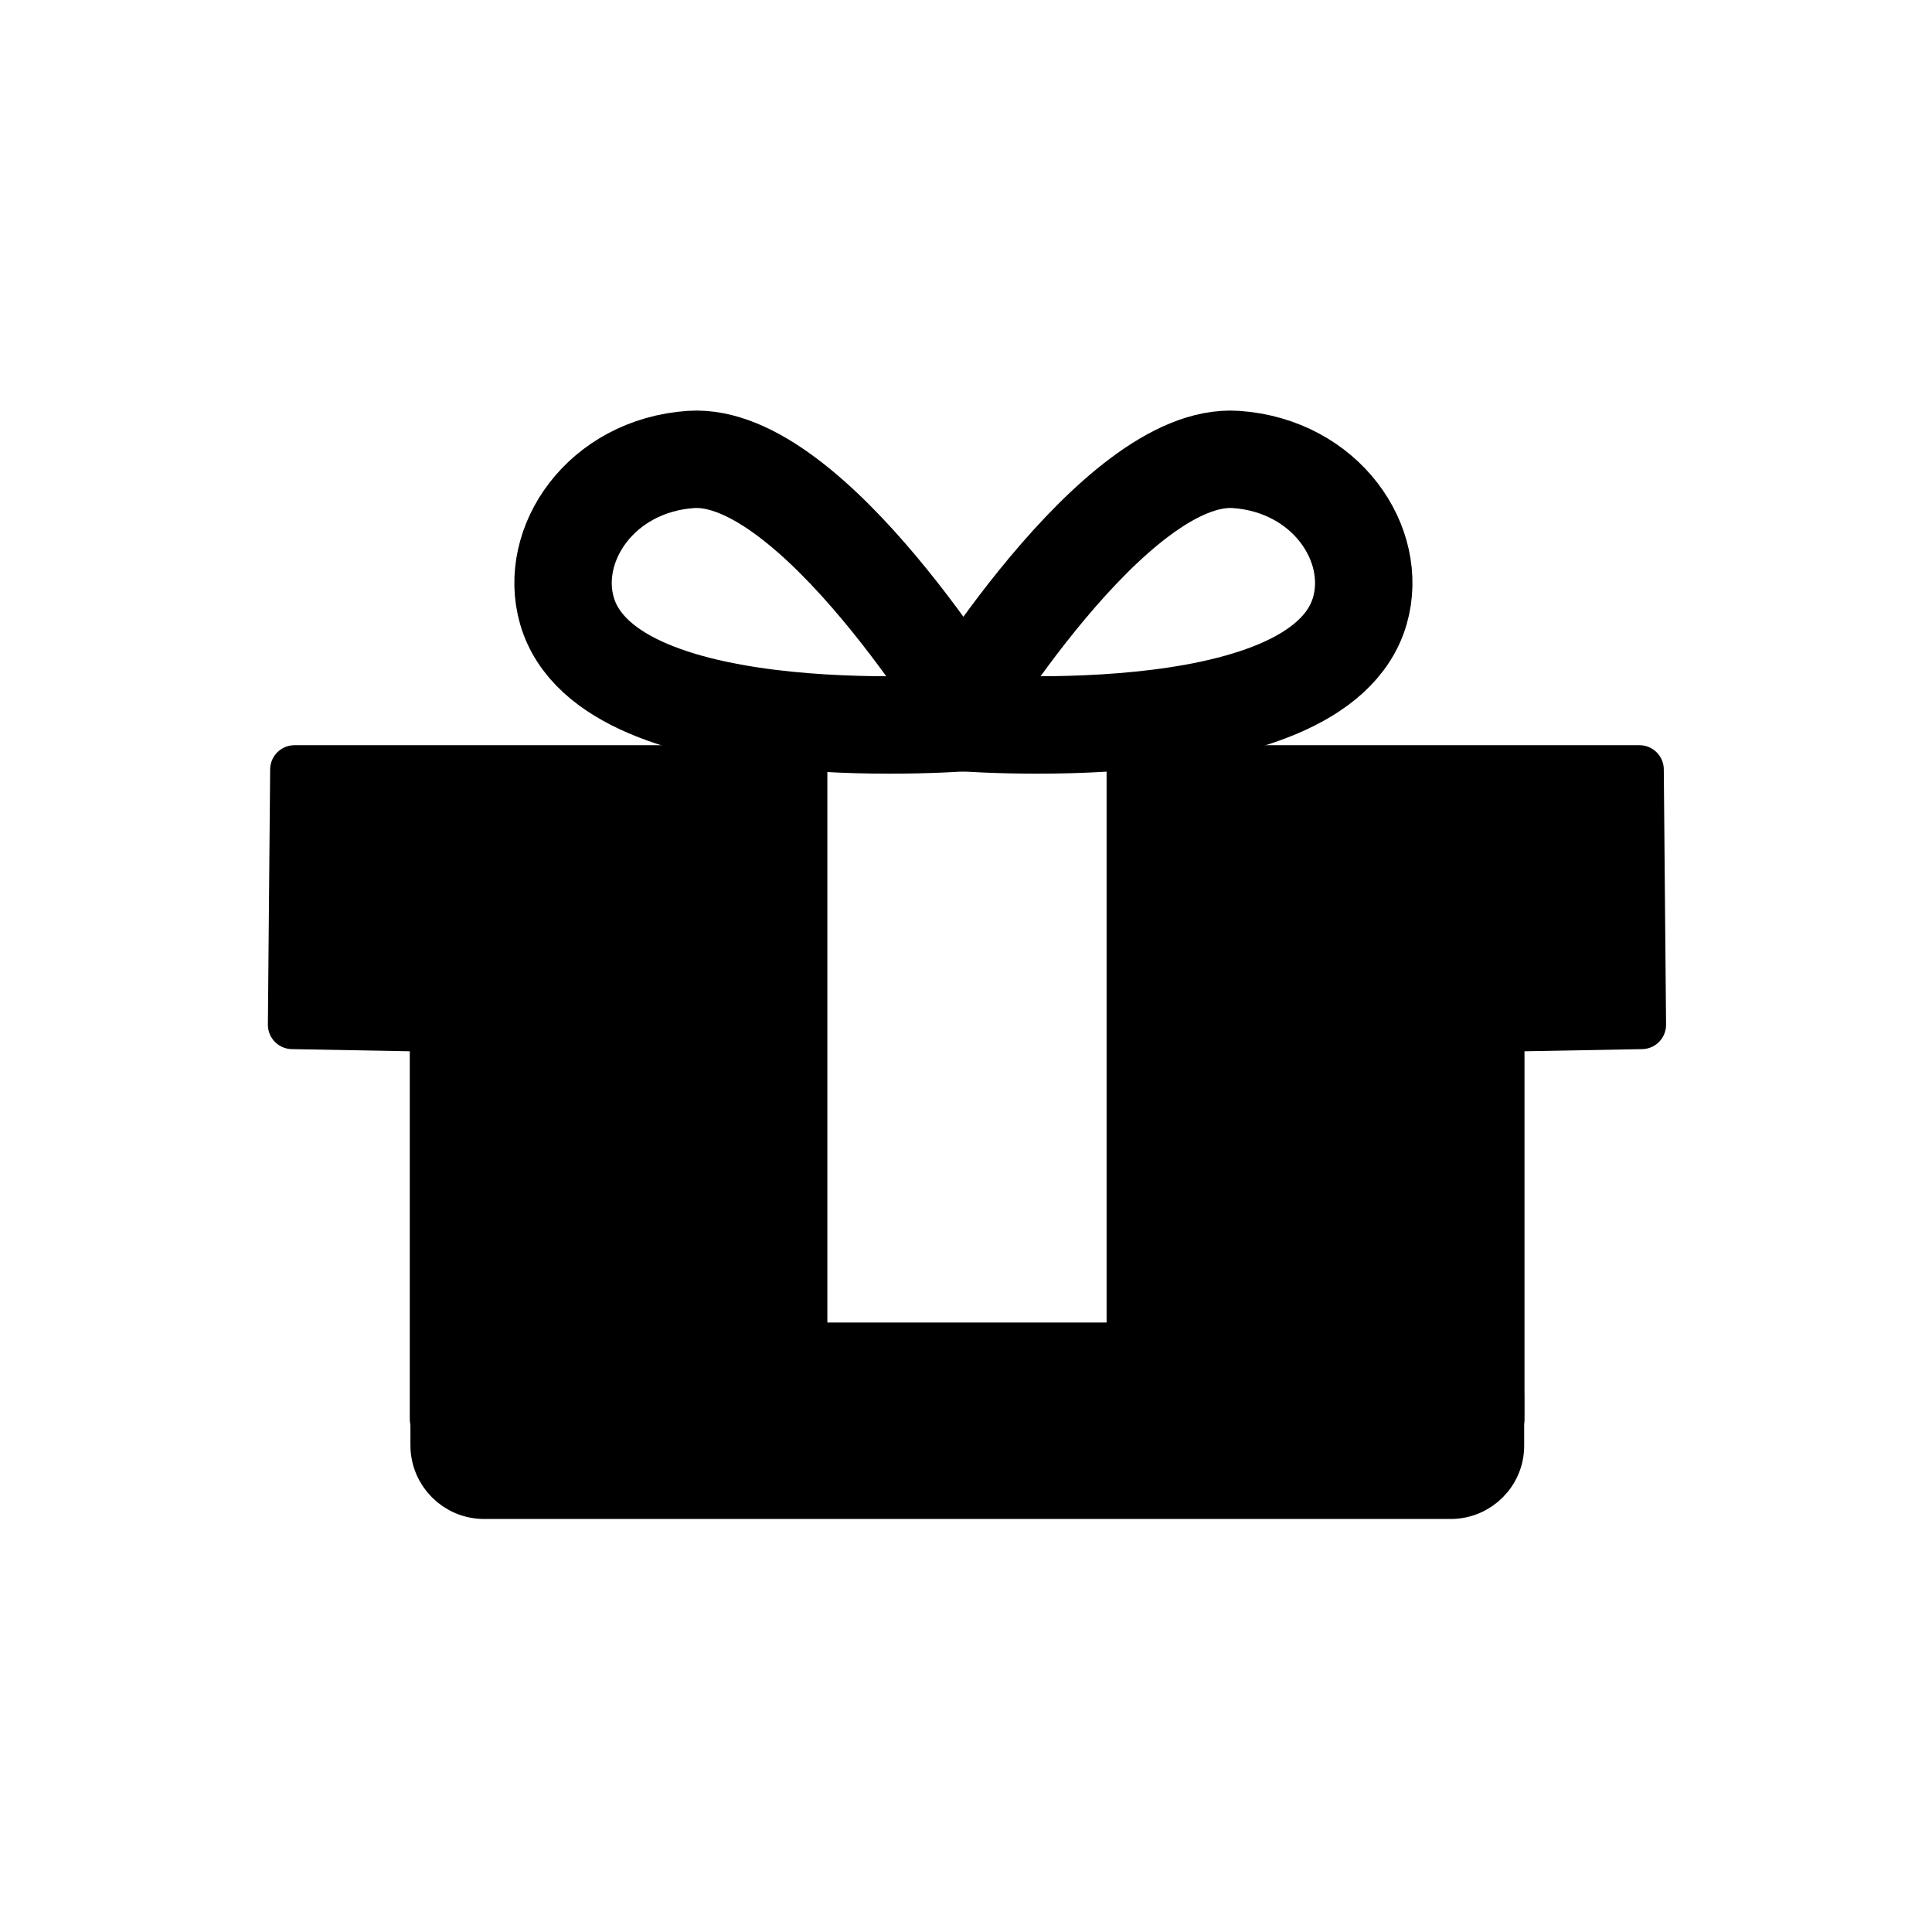
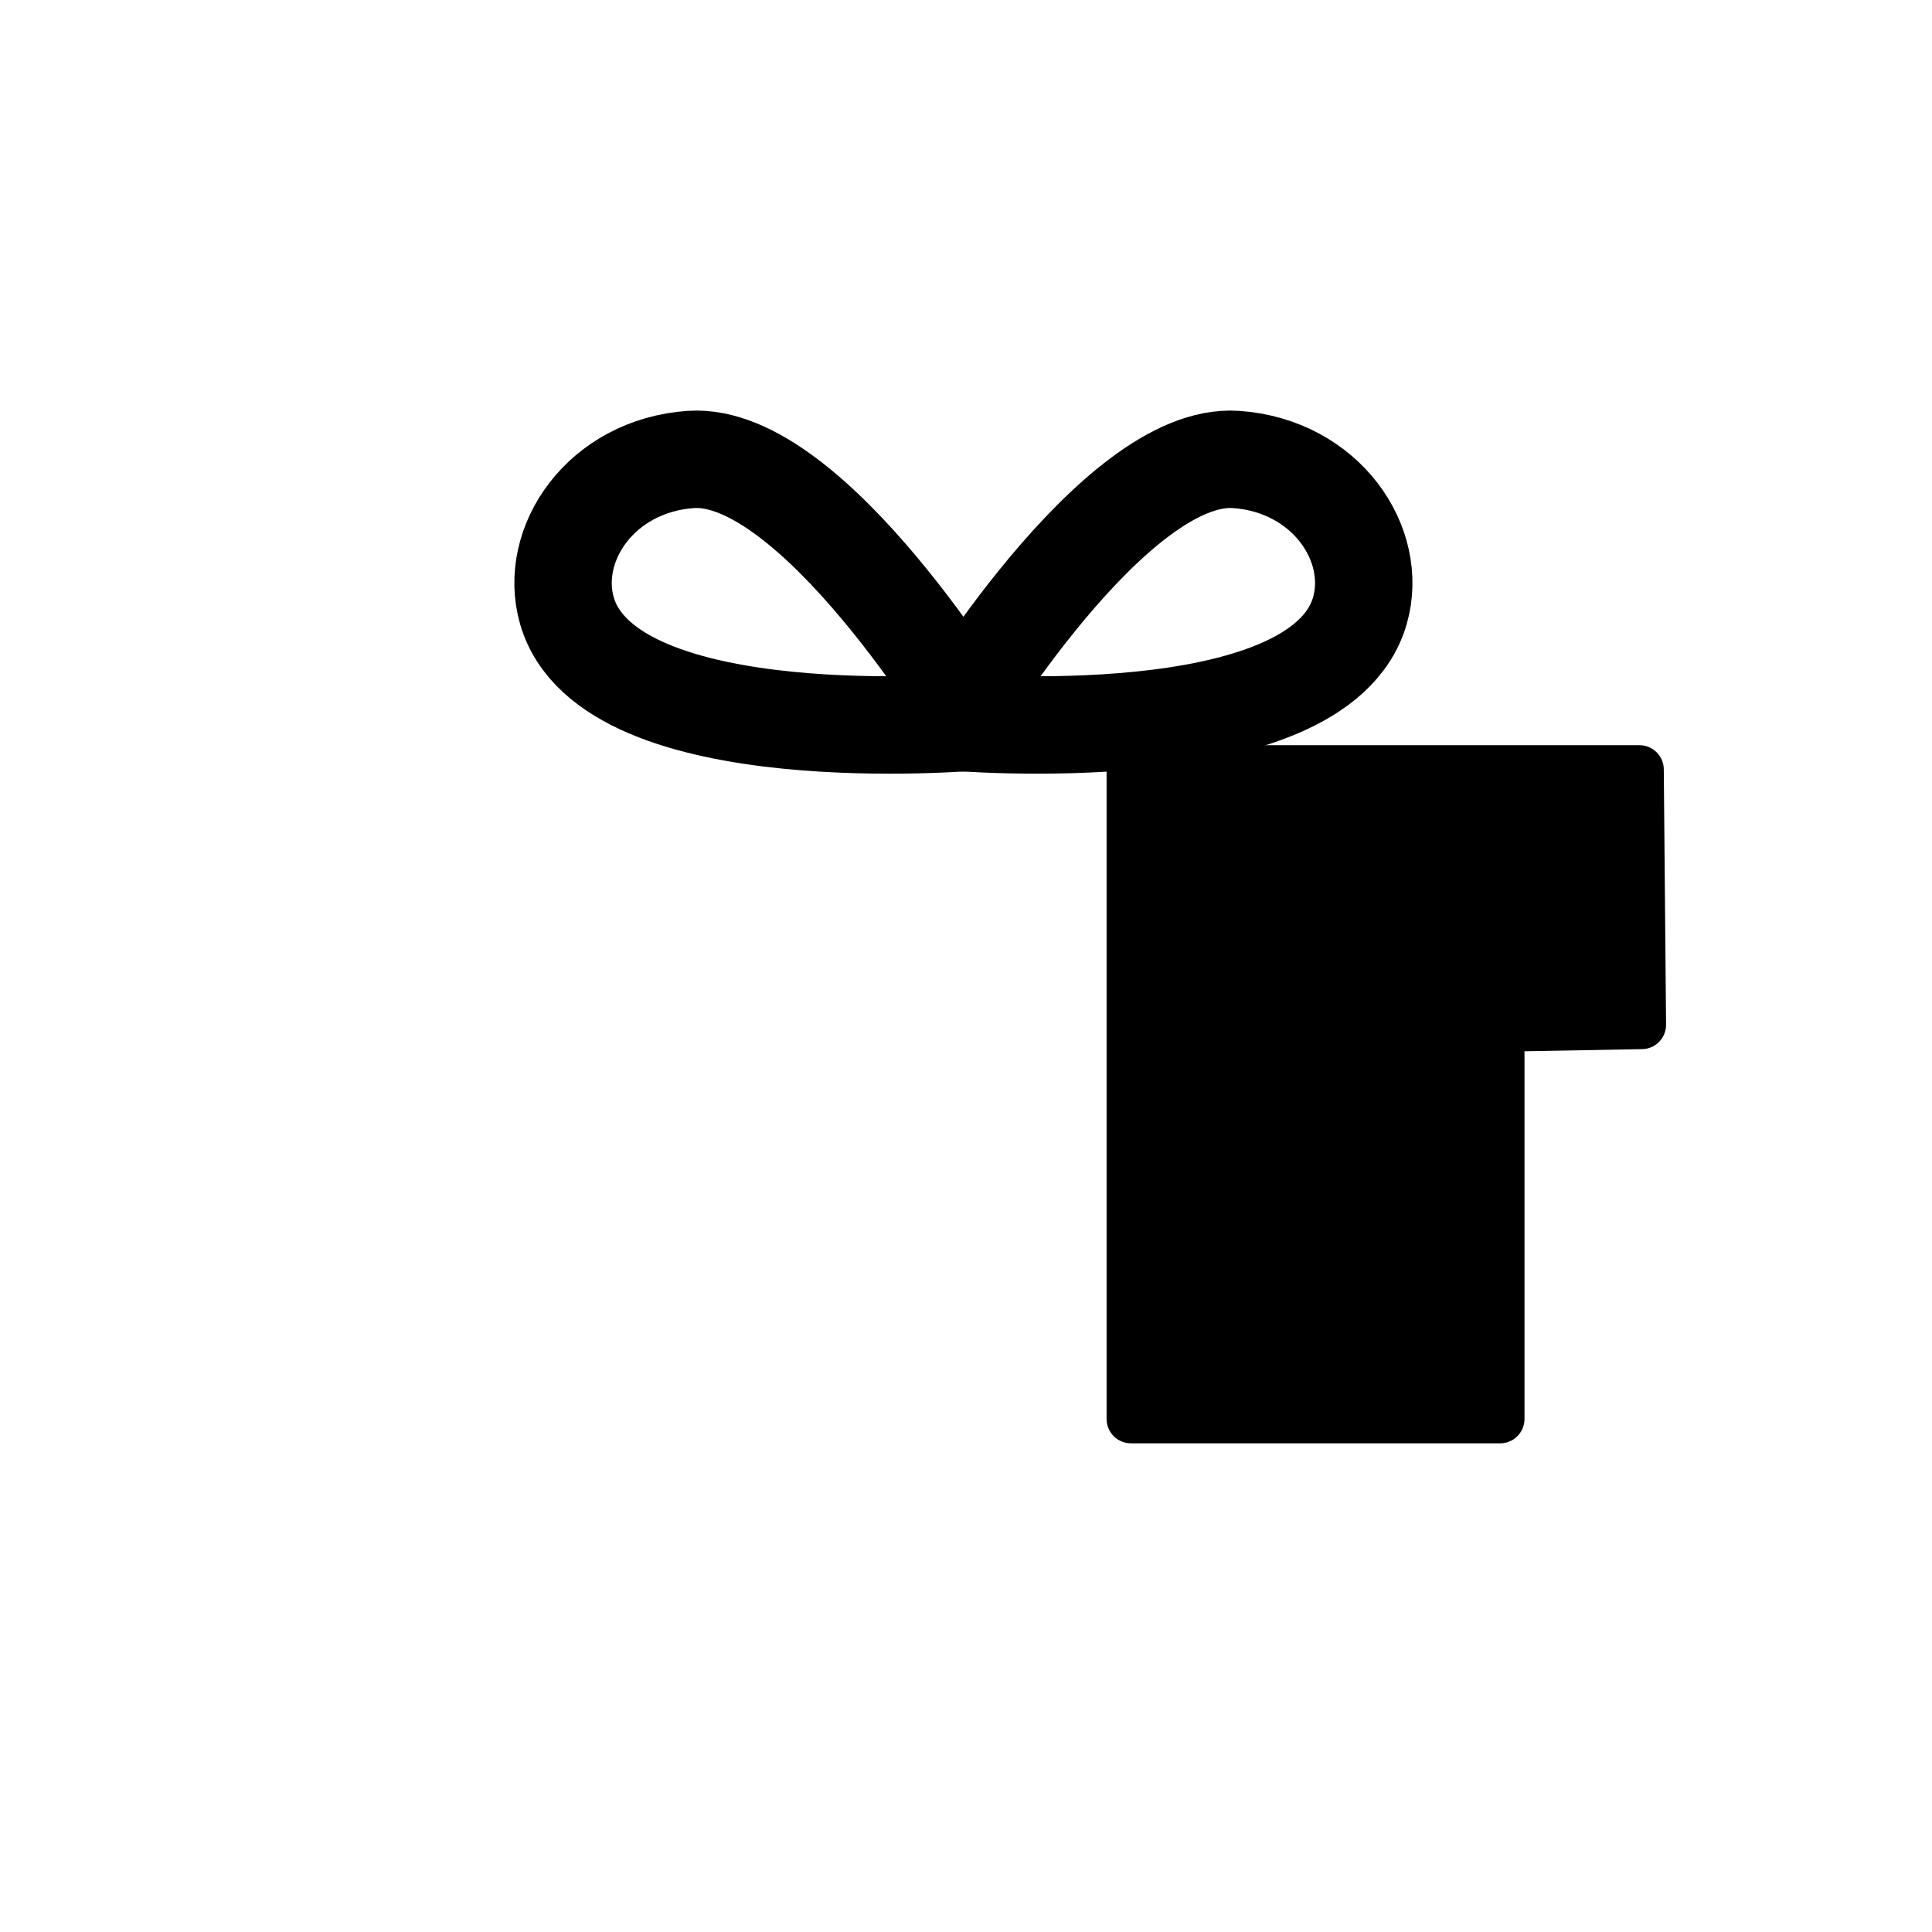
<svg xmlns="http://www.w3.org/2000/svg" version="1.1" id="Layer_10" x="0px" y="0px" viewBox="0 0 595 595" style="enable-background:new 0 0 595 595;" xml:space="preserve">
  <style type="text/css">
	.st0{stroke:#000000;stroke-width:15;stroke-linecap:round;stroke-linejoin:round;stroke-miterlimit:10;}
	.st1{fill:none;stroke:#000000;stroke-width:30;stroke-linecap:round;stroke-linejoin:round;stroke-miterlimit:10;}
</style>
-   <path class="st0" d="M446.8,460.3H149.1c-8.4,0-15.2-6.8-15.2-15.2v-15.1c0-8.4,6.8-15.2,15.2-15.2h297.6c8.4,0,15.2,6.8,15.2,15.2  v15.1C462,453.5,455.1,460.3,446.8,460.3z" />
  <path class="st1" d="M300.4,222.3c0,0-50-83.3-87.6-80.8c-27.7,1.9-44.1,26.1-38.2,46.6C187.4,232.3,300.4,222.3,300.4,222.3z" />
  <polygon class="st0" points="504.9,237 348.3,237 348.3,437 462,437 462,316.4 505.6,315.6 " />
-   <polygon class="st0" points="90.7,237 247.3,237 247.3,437 133.7,437 133.7,316.4 90,315.6 " />
  <path class="st1" d="M293,222.3c0,0,50-83.3,87.6-80.8c27.7,1.9,44.1,26.1,38.2,46.6C406,232.3,293,222.3,293,222.3z" />
</svg>